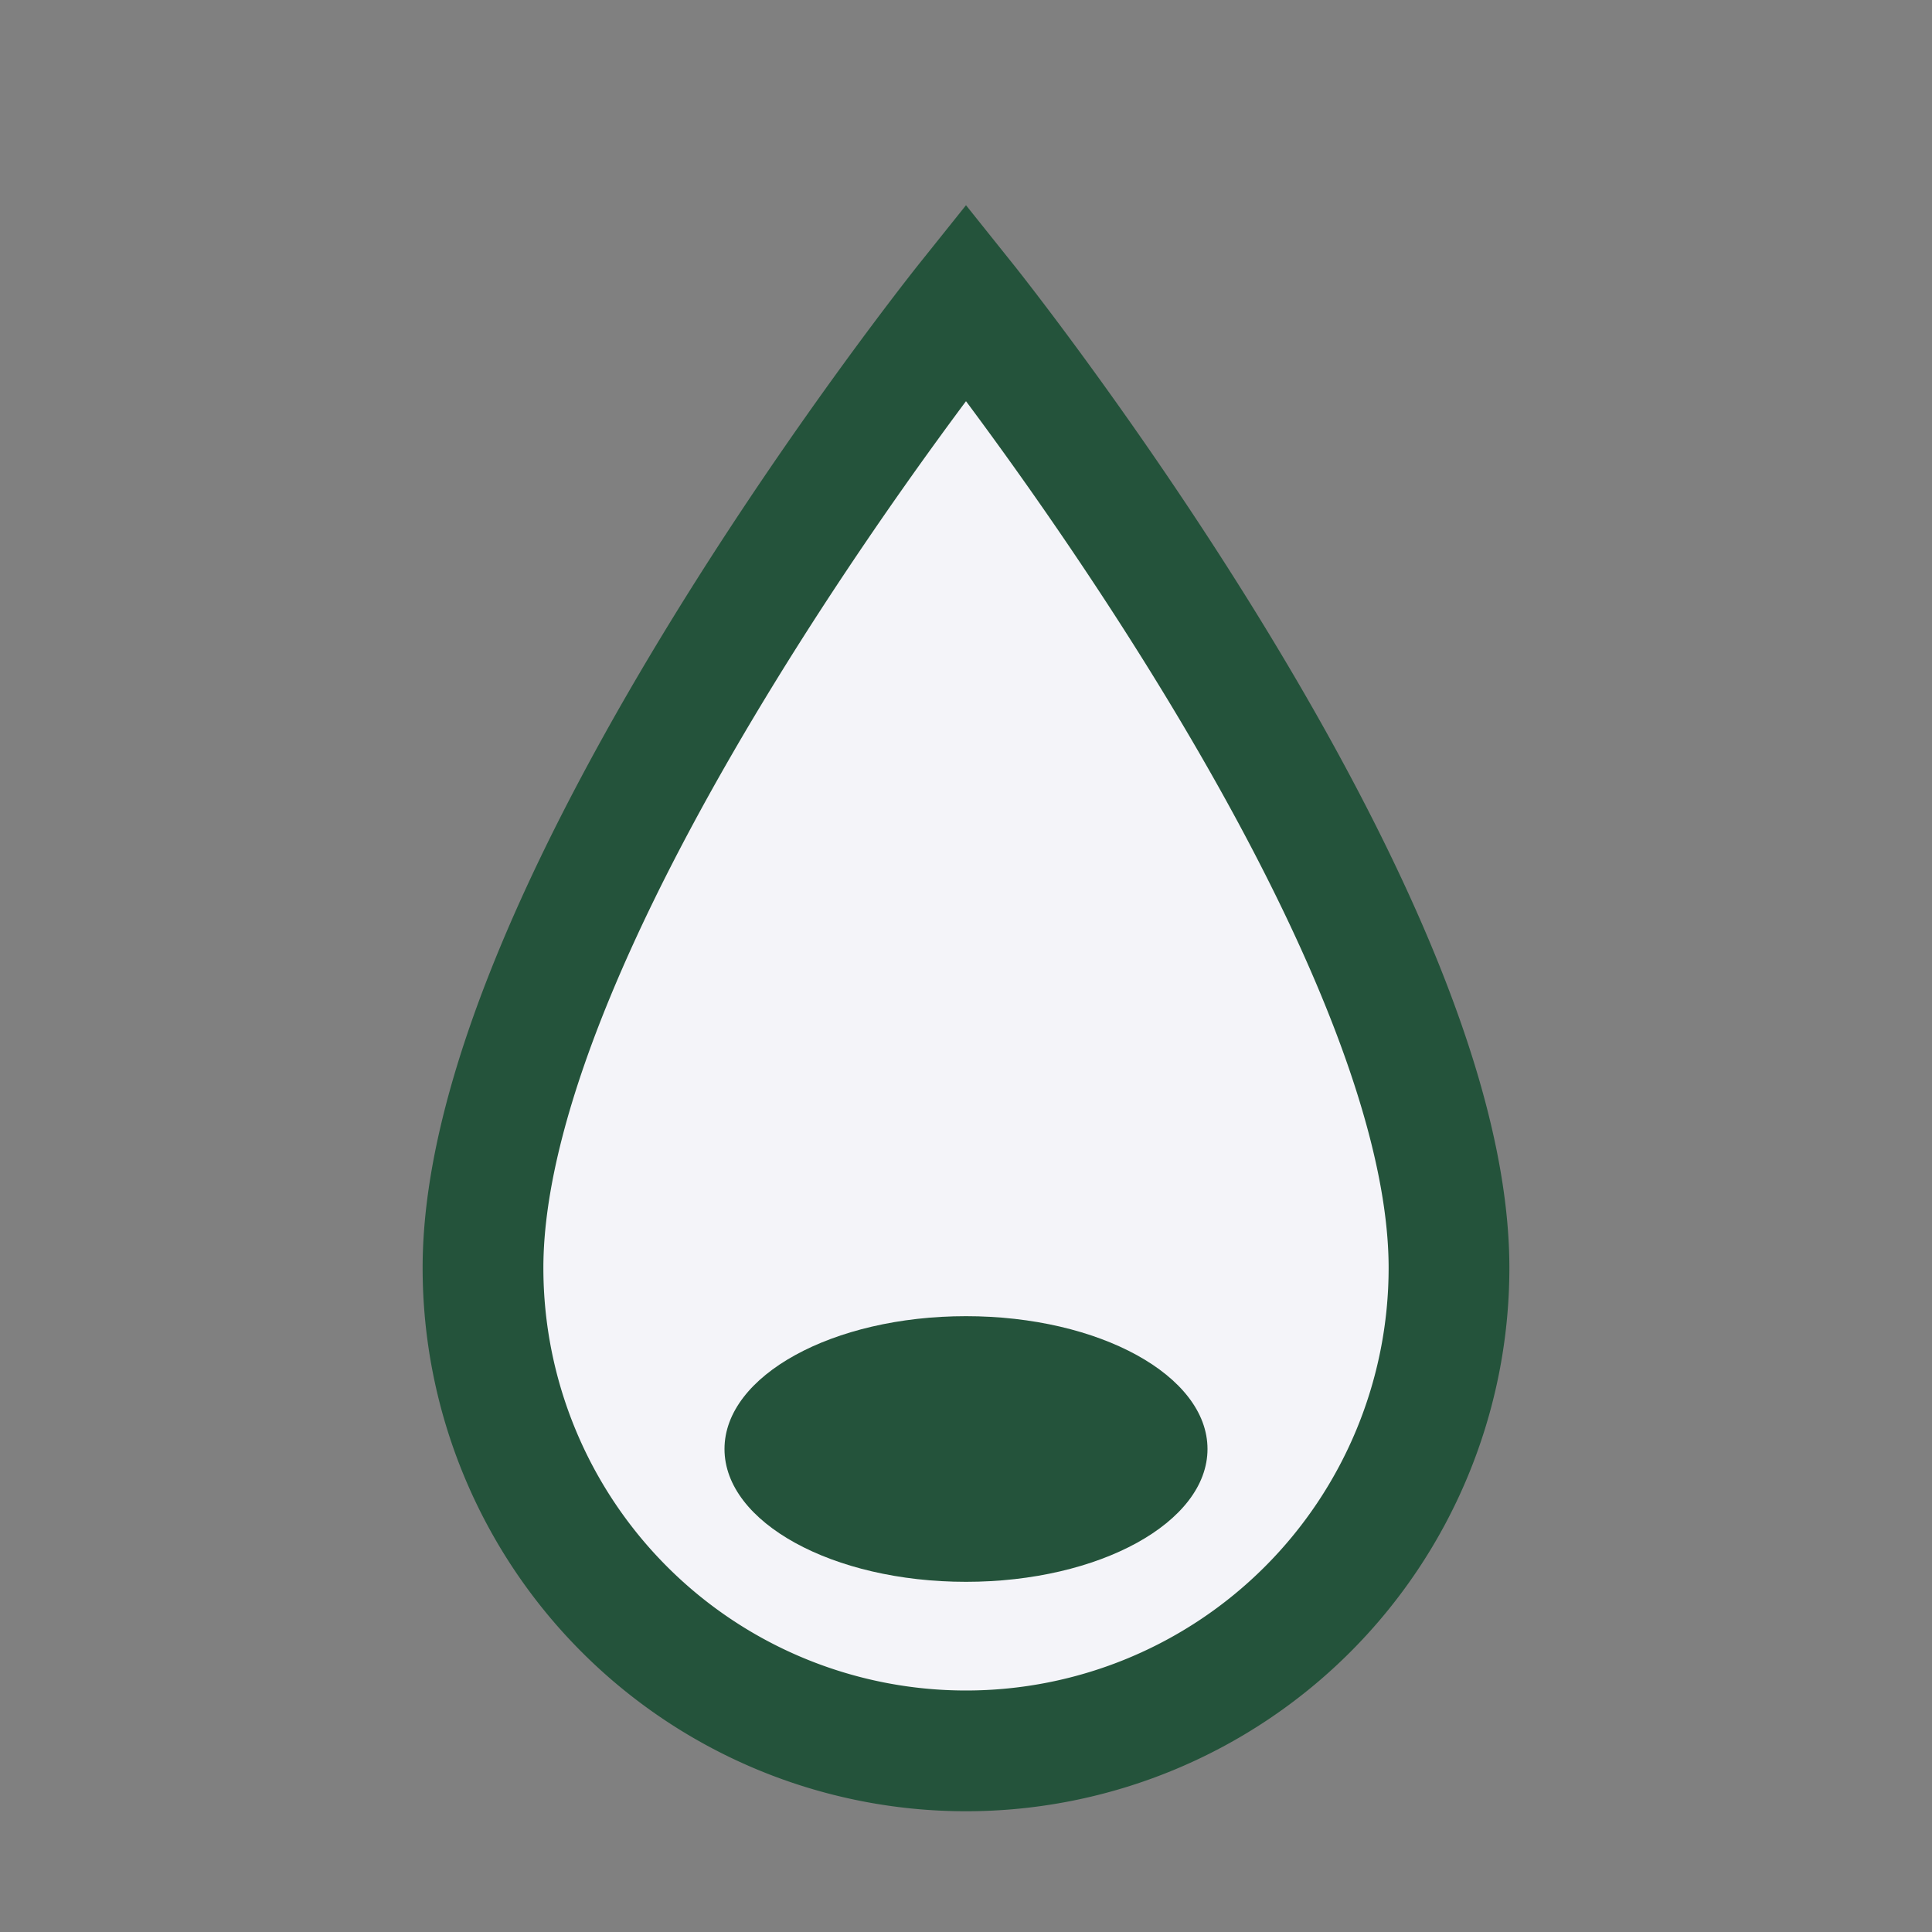
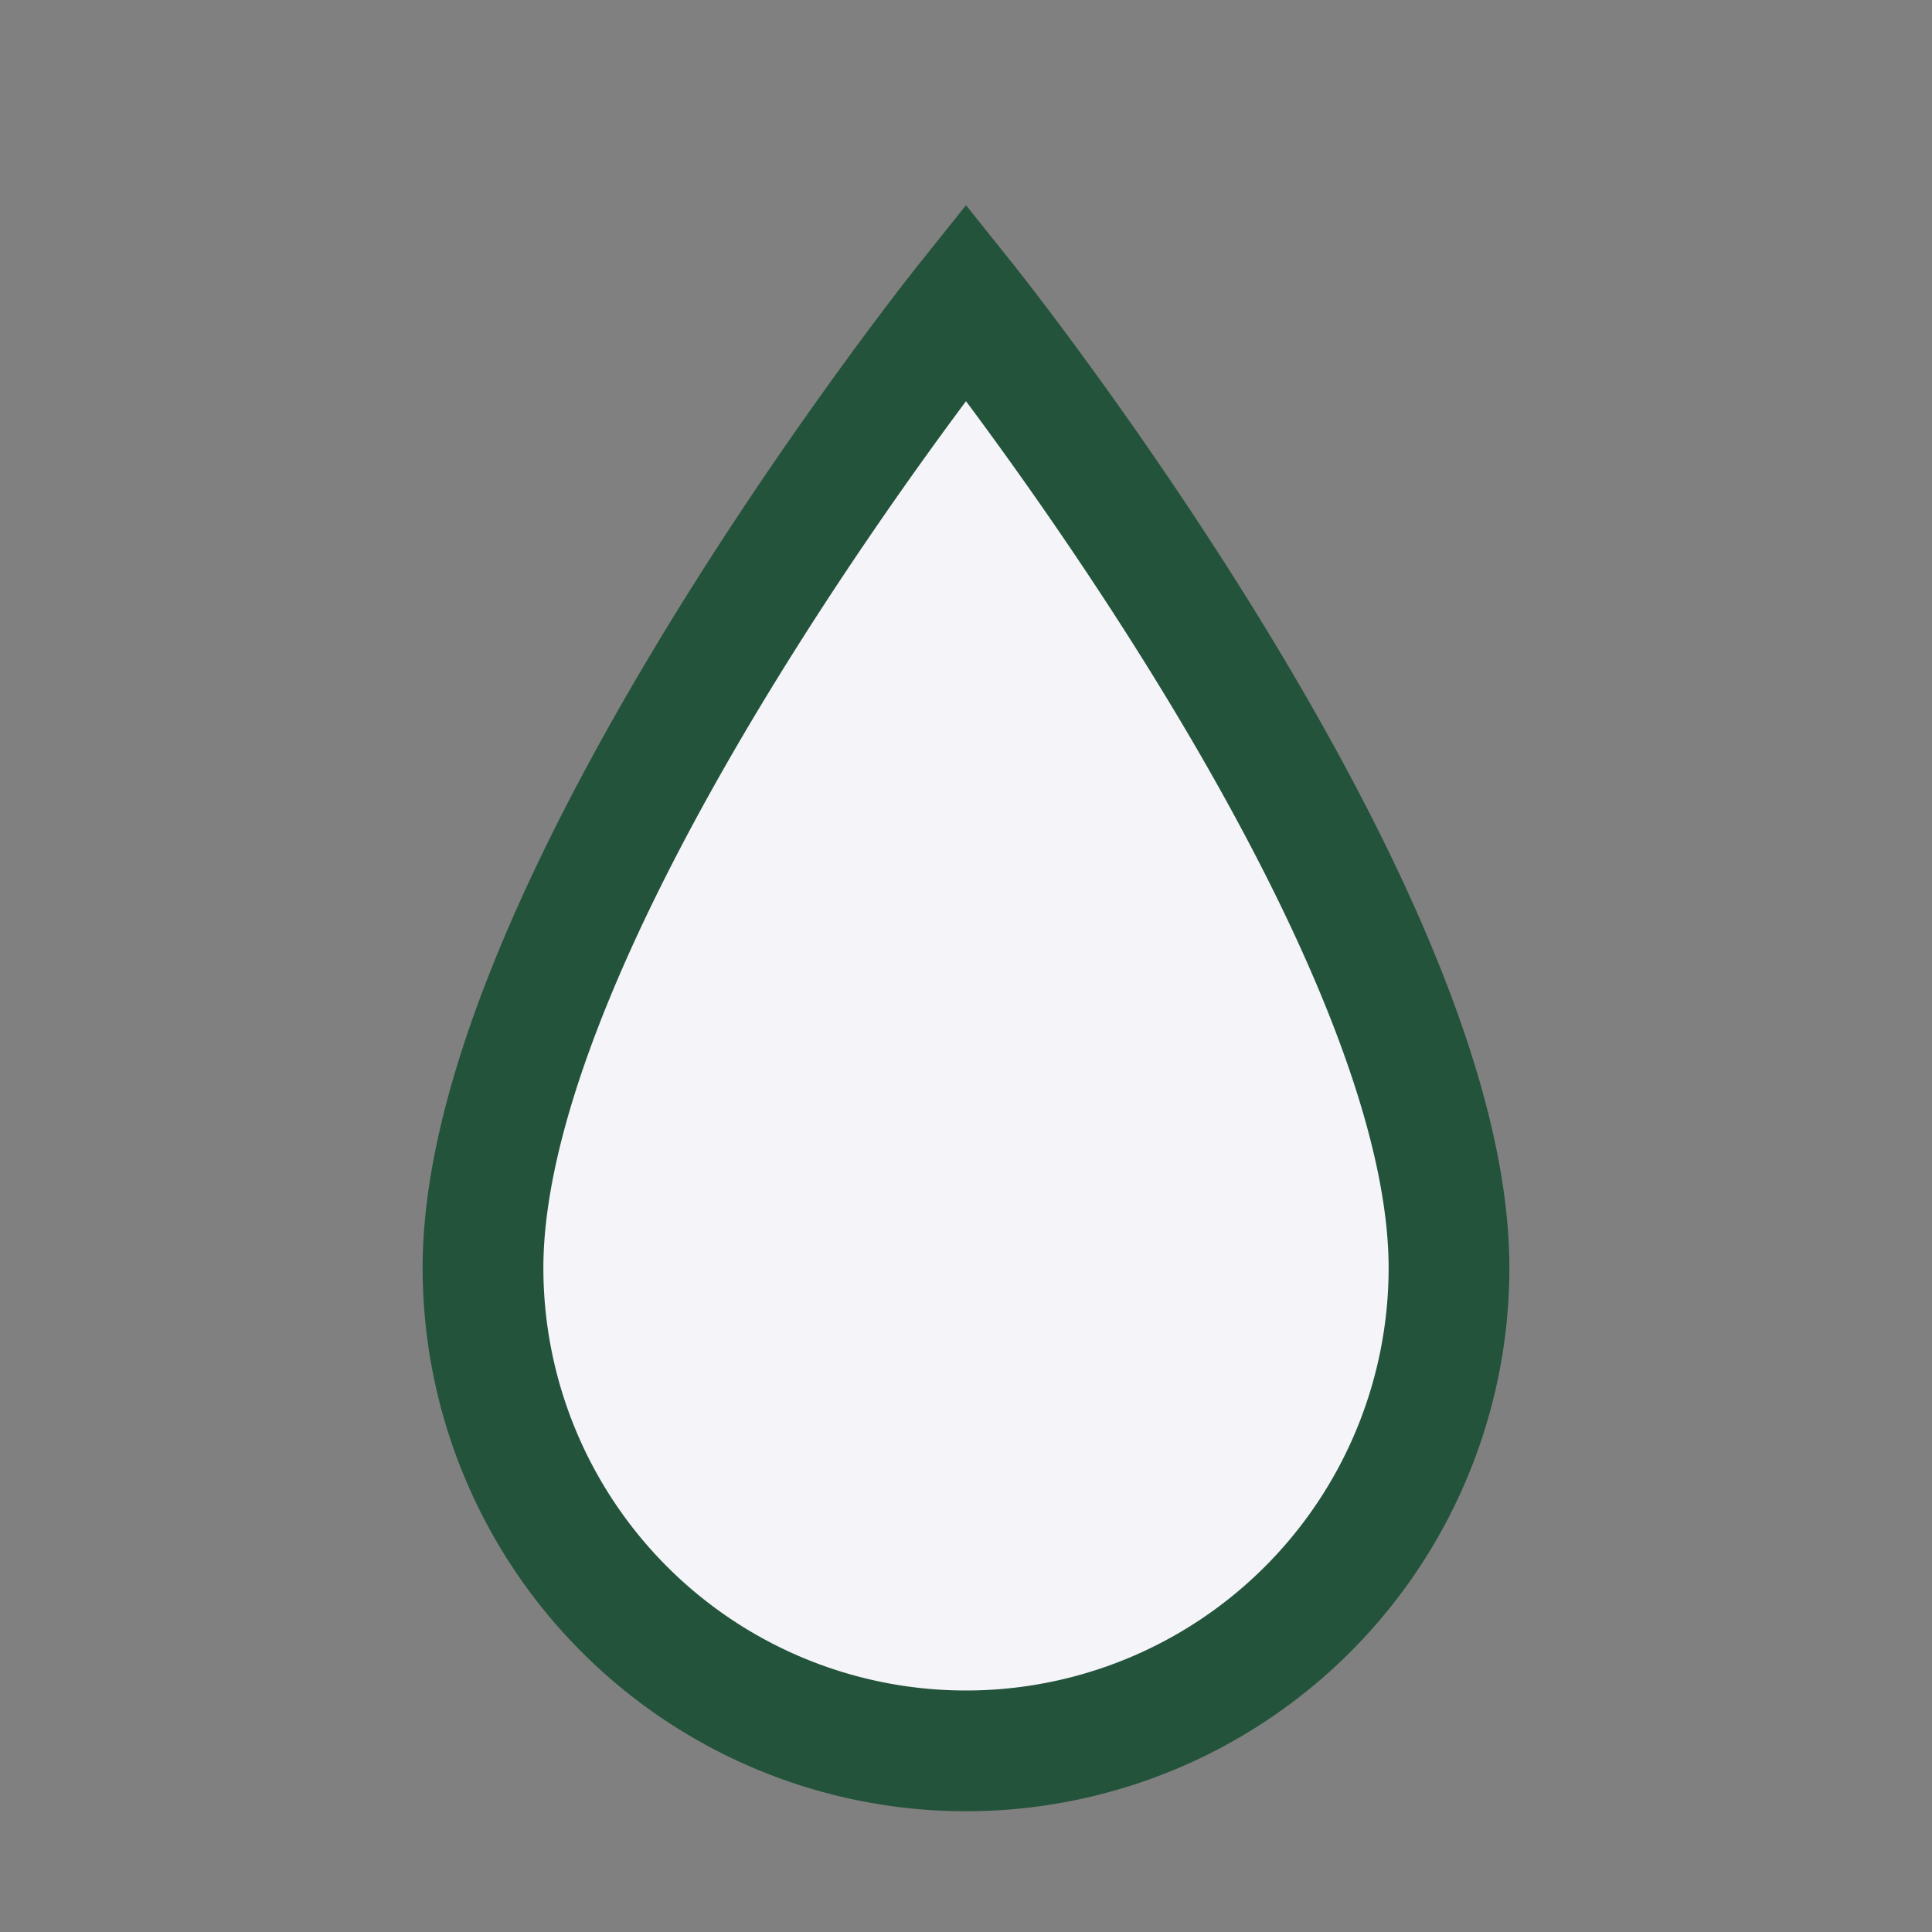
<svg xmlns="http://www.w3.org/2000/svg" width="32" height="32" viewBox="0 0 32 32">
  <rect x="0" y="0" width="32" height="32" fill="#808080" stroke="none" />
  <path d="M16 5C16 5 24 15 24 21a8 8 0 11-16 0c0-6 8-16 8-16z" fill="#F4F4F9" stroke="#24533B" stroke-width="2" />
-   <ellipse cx="16" cy="24" rx="4" ry="2.2" fill="#24533B" />
</svg>